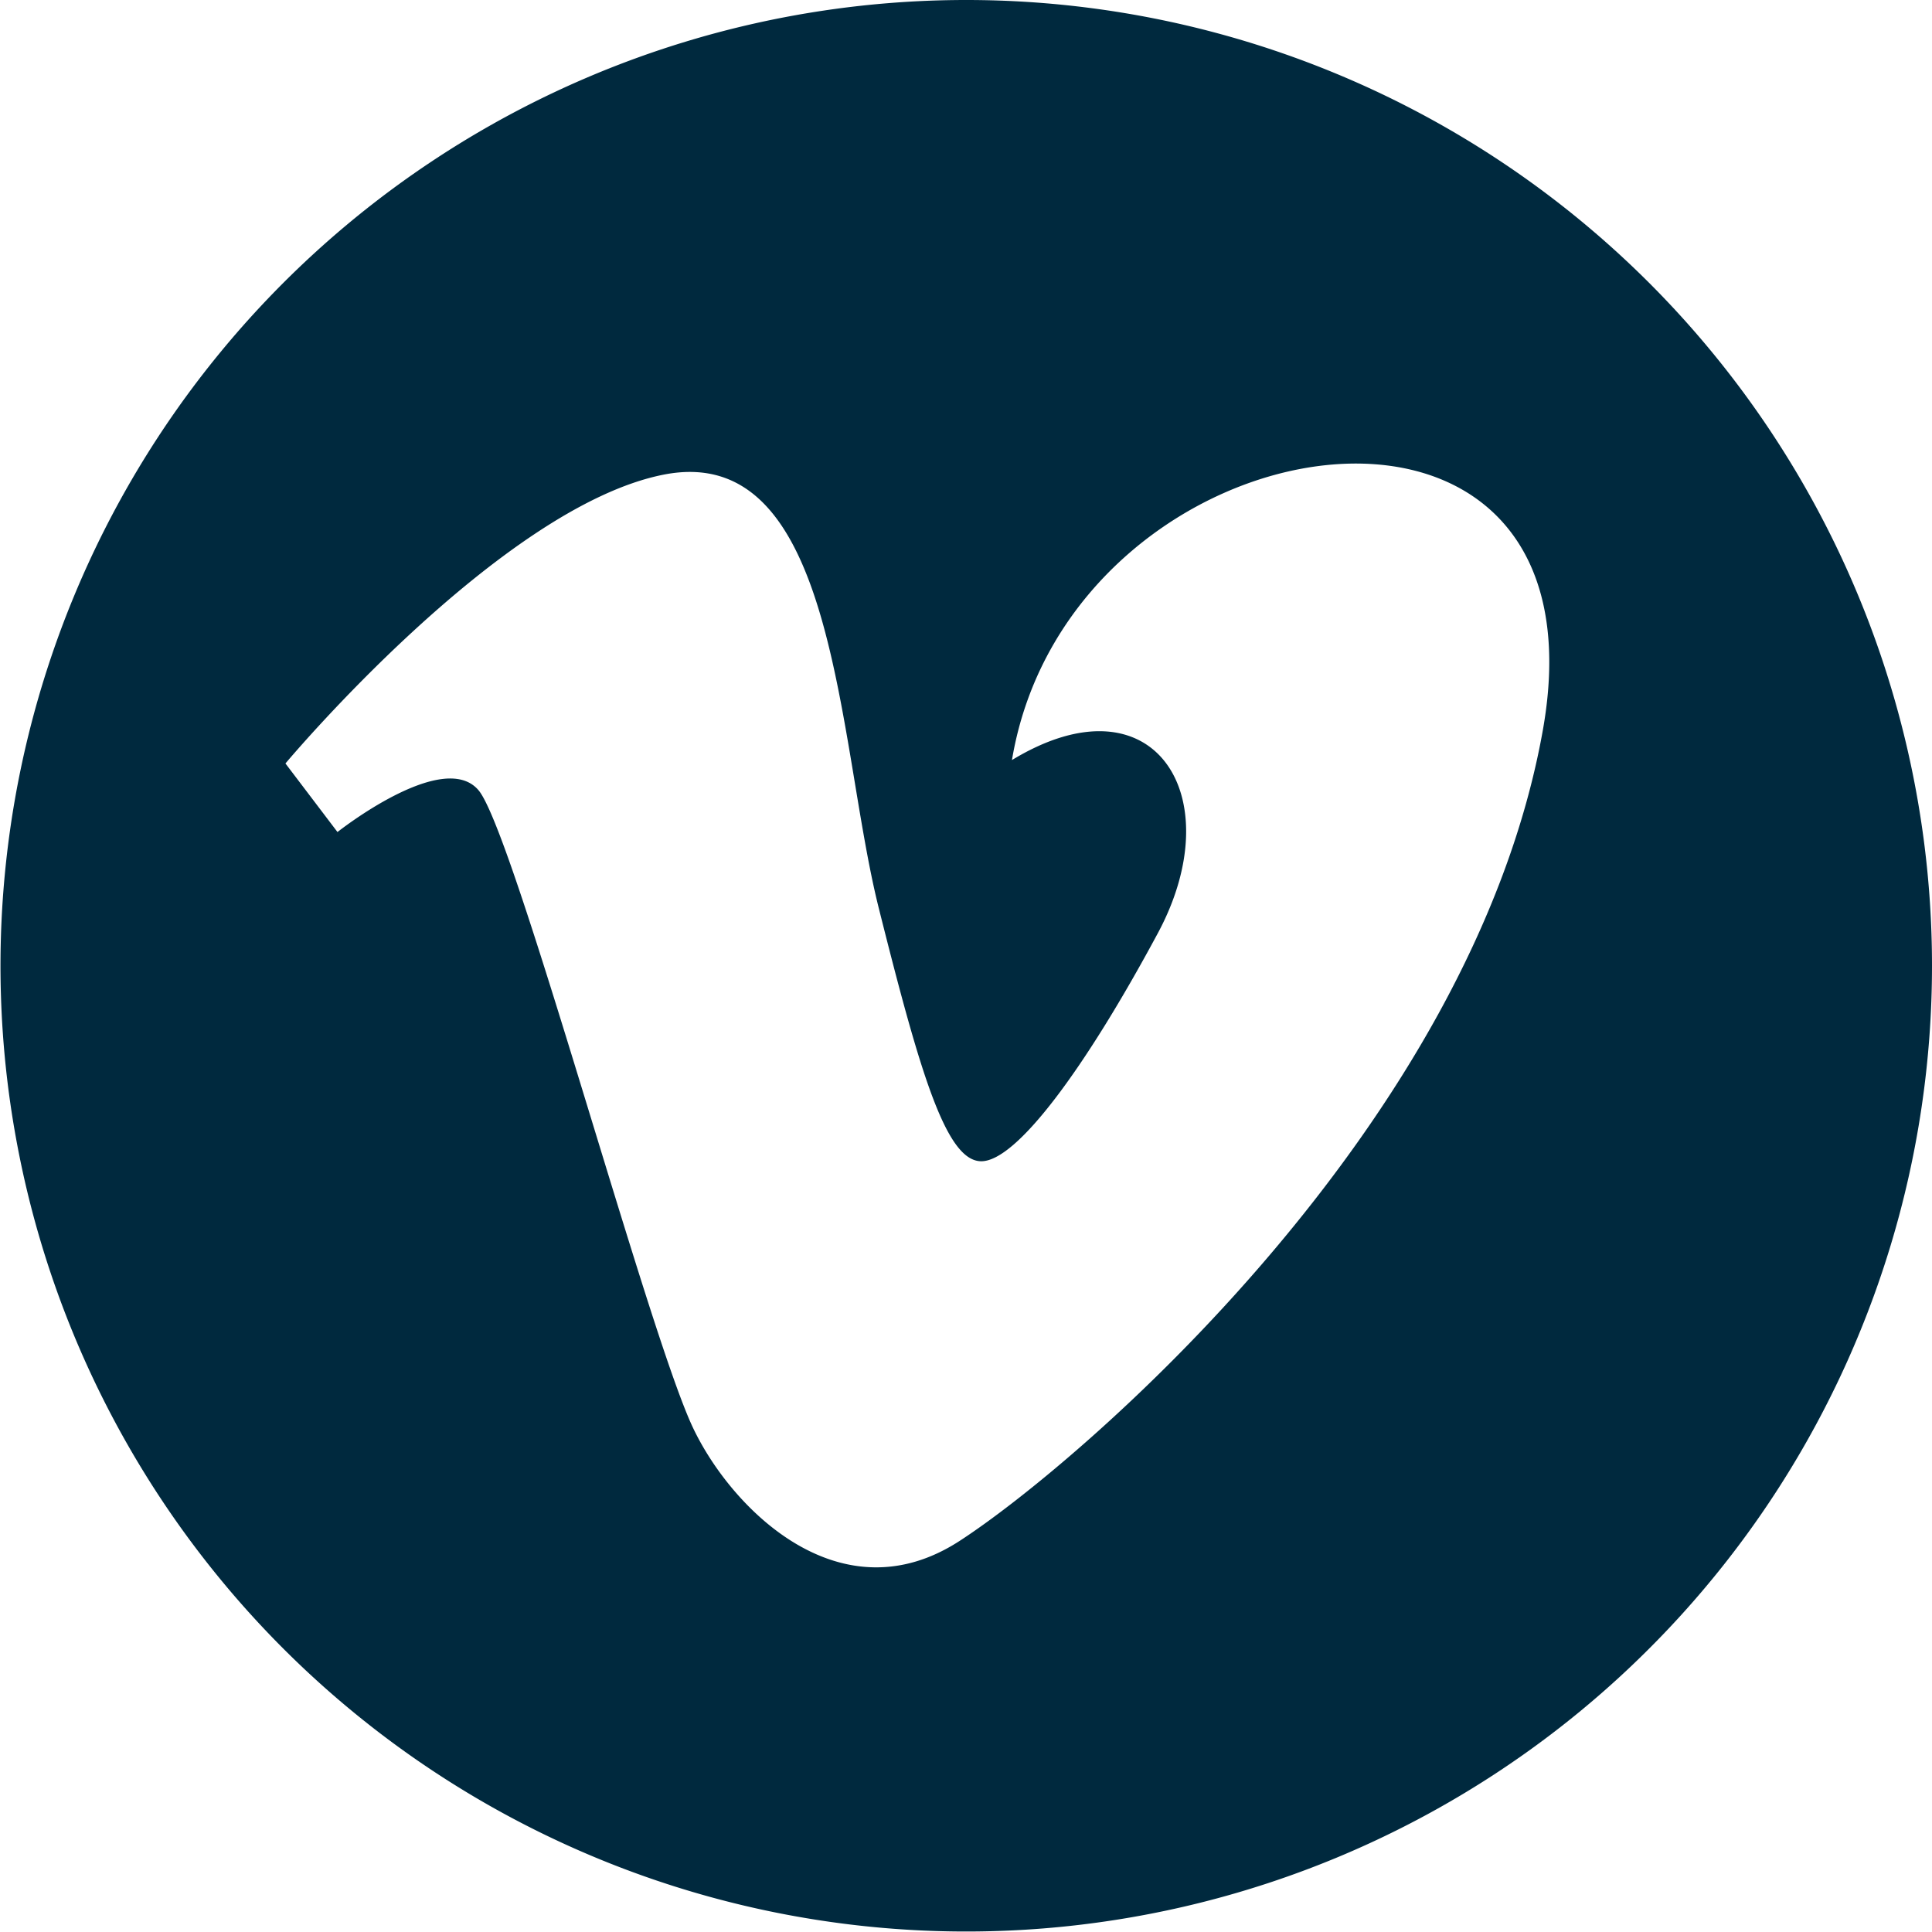
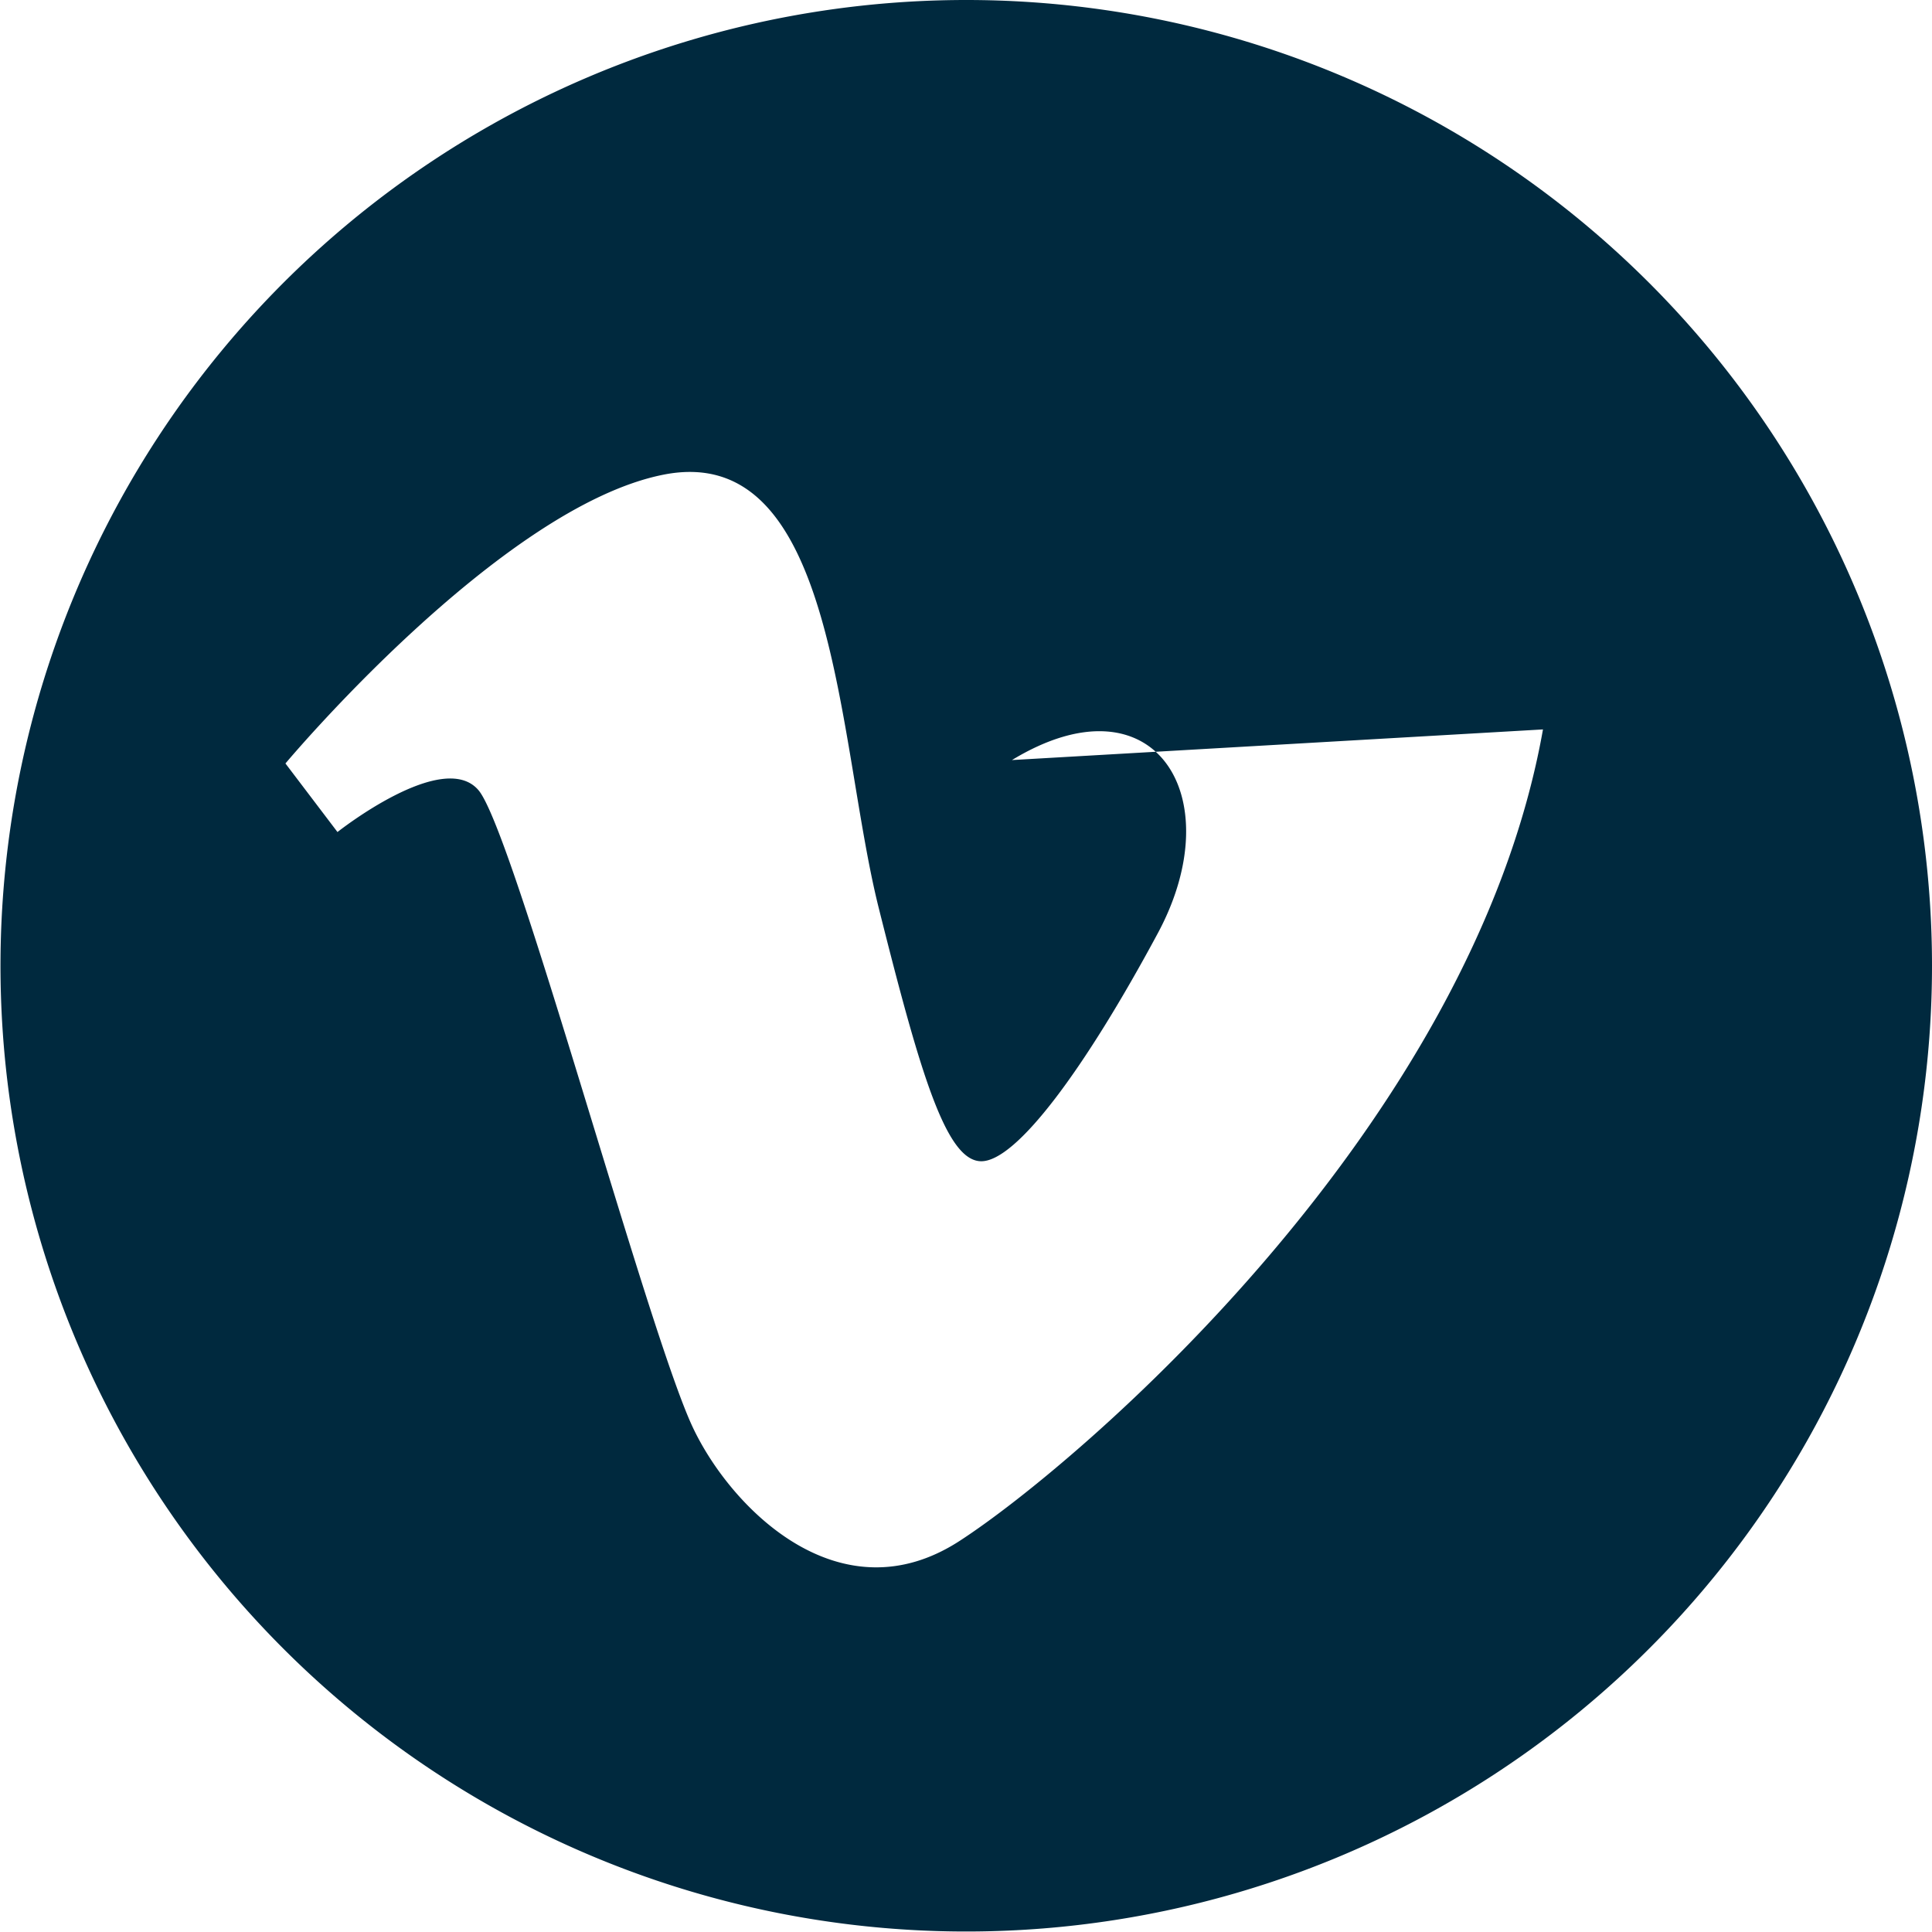
<svg xmlns="http://www.w3.org/2000/svg" viewBox="0 0 39.73 39.73">
  <defs>
    <style>.cls-1{fill:#00293e;fill-rule:evenodd;}</style>
  </defs>
  <title>vimeo</title>
  <g id="Layer_2" data-name="Layer 2">
    <g id="Layer_7_copy_2" data-name="Layer 7 copy 2">
-       <path class="cls-1" d="M19.86,0A19.86,19.86,0,1,0,39.73,19.86,19.86,19.86,0,0,0,19.86,0ZM31.73,15c-1.45,8.18-9.56,15.11-12,16.69s-4.67-.64-5.47-2.31c-.92-1.91-3.69-12.27-4.42-13.13s-2.9.86-2.9.86L5.87,15.7s4.42-5.28,7.78-5.94c3.57-.7,3.56,5.48,4.42,8.91s1.39,5.21,2.11,5.21S22.3,22,23.81,19.19s-.07-5.34-3-3.56C22,8.51,33.18,6.79,31.73,15Z" />
+       <path class="cls-1" d="M19.86,0A19.86,19.86,0,1,0,39.73,19.86,19.86,19.86,0,0,0,19.86,0ZM31.73,15c-1.45,8.18-9.56,15.11-12,16.69s-4.67-.64-5.47-2.31c-.92-1.91-3.69-12.27-4.42-13.13s-2.9.86-2.9.86L5.87,15.7s4.42-5.28,7.78-5.94c3.57-.7,3.56,5.48,4.42,8.91s1.39,5.21,2.11,5.21S22.3,22,23.81,19.19s-.07-5.34-3-3.56Z" />
    </g>
  </g>
</svg>